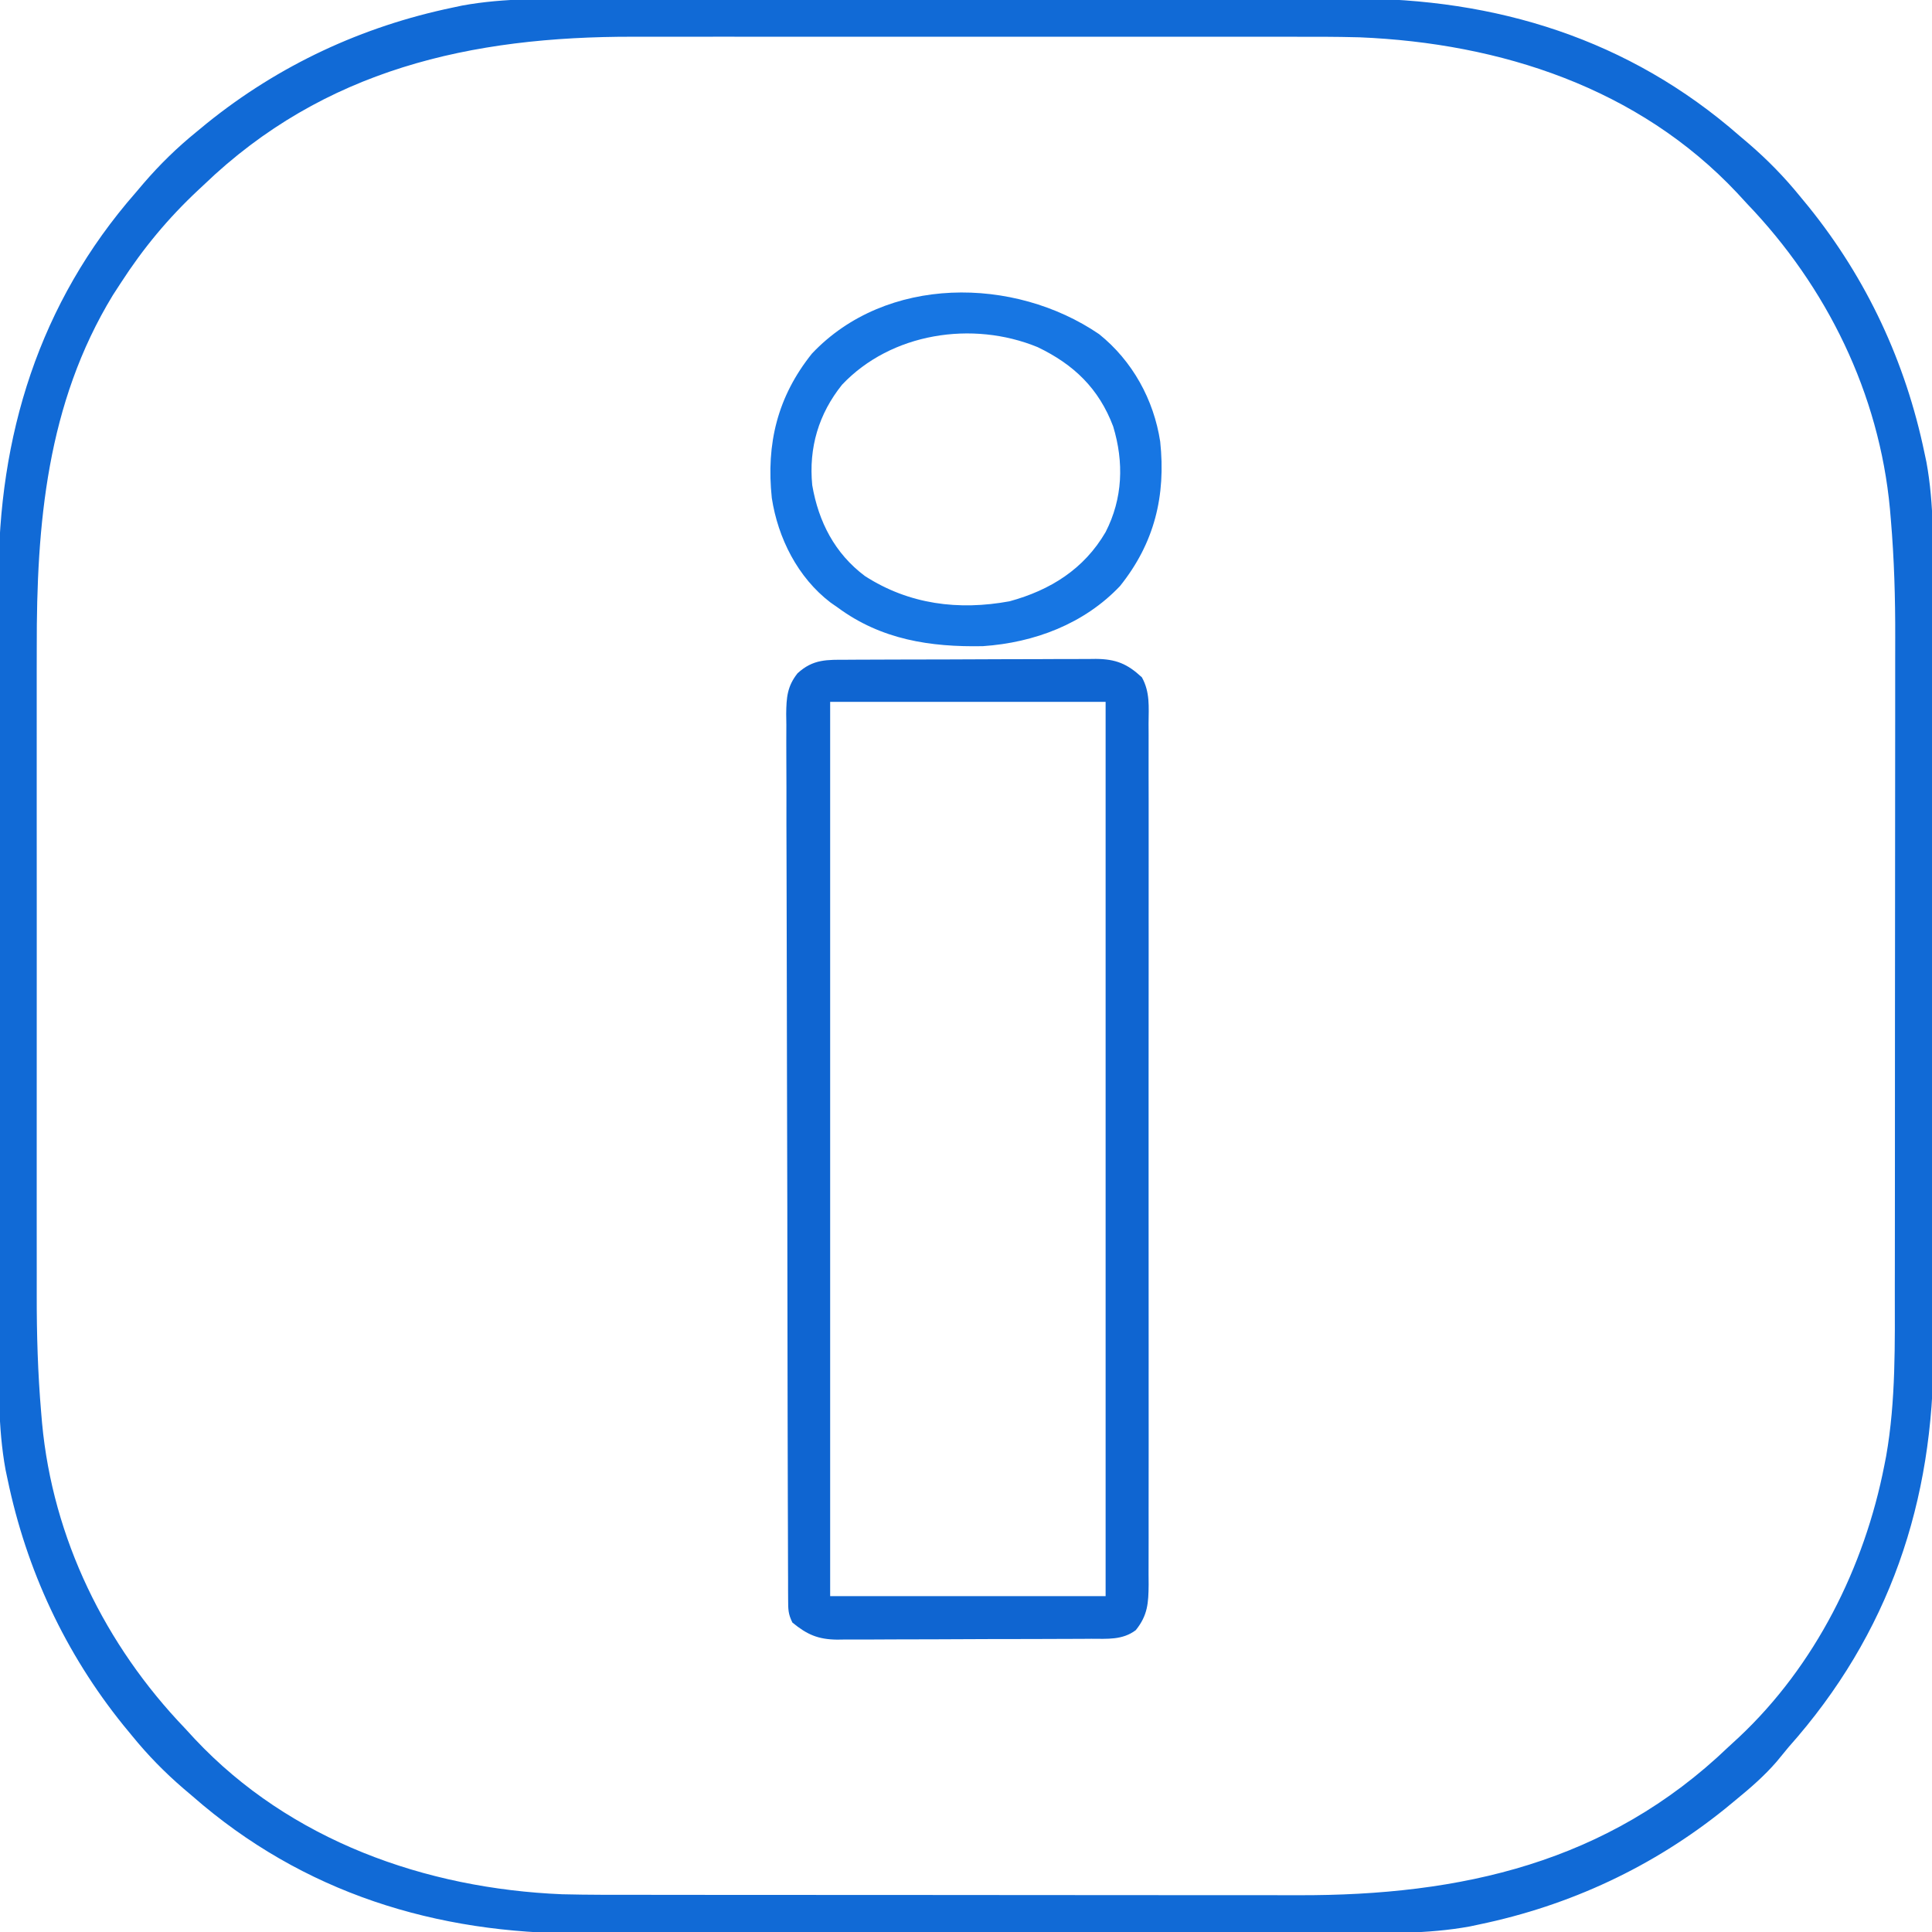
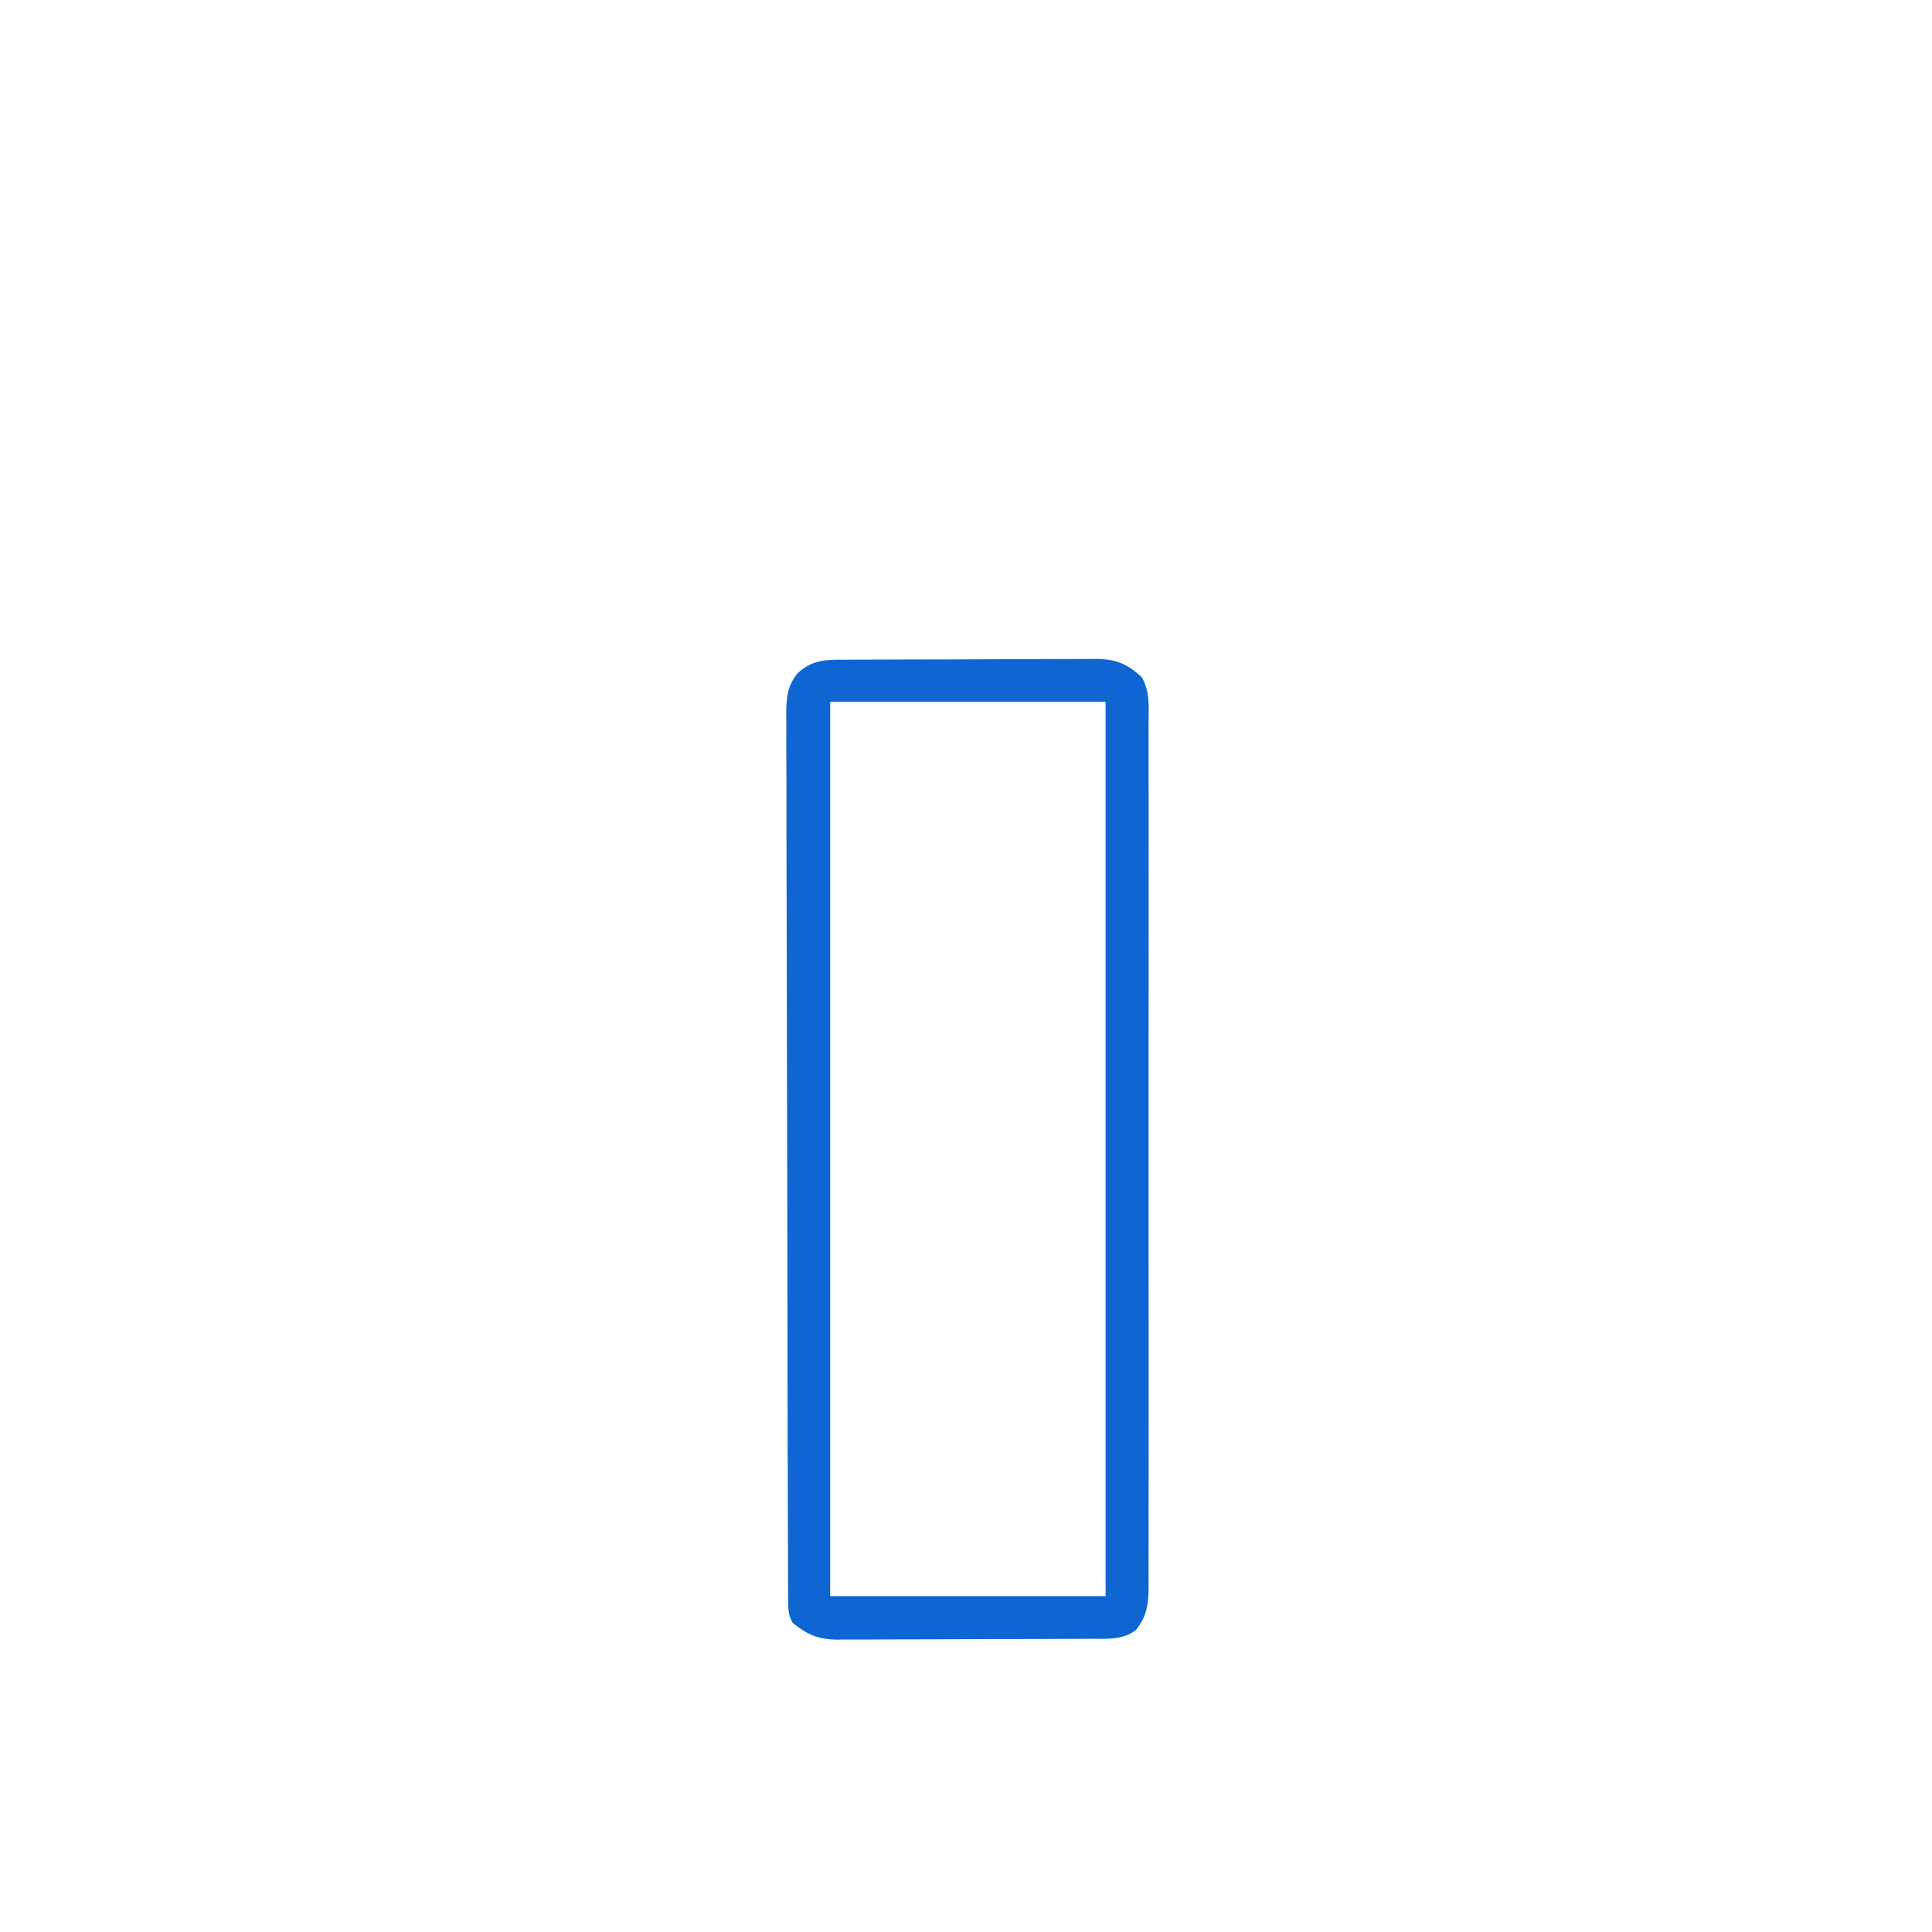
<svg xmlns="http://www.w3.org/2000/svg" version="1.1" width="512" height="512">
-   <path d="M0 0 C2.396 -0.004 4.793 -0.01 7.189 -0.015 C12.997 -0.027 18.805 -0.03 24.614 -0.028 C29.341 -0.026 34.069 -0.028 38.797 -0.032 C39.473 -0.033 40.149 -0.033 40.845 -0.034 C42.218 -0.035 43.592 -0.036 44.965 -0.037 C57.815 -0.048 70.665 -0.046 83.515 -0.04 C95.232 -0.035 106.95 -0.046 118.667 -0.065 C130.738 -0.085 142.809 -0.093 154.881 -0.089 C161.642 -0.087 168.403 -0.089 175.164 -0.104 C181.528 -0.116 187.891 -0.114 194.255 -0.101 C196.577 -0.099 198.9 -0.102 201.223 -0.11 C239.696 -0.238 274.937 10.616 304.228 36.275 C305.028 36.954 305.829 37.633 306.654 38.333 C311.647 42.639 316.07 47.161 320.228 52.275 C320.988 53.198 321.749 54.121 322.532 55.072 C337.954 74.182 348.23 96.248 353.228 120.275 C353.401 121.091 353.575 121.907 353.754 122.747 C355.834 134.112 355.516 145.534 355.502 157.047 C355.507 159.443 355.512 161.84 355.518 164.236 C355.53 170.044 355.532 175.852 355.53 181.661 C355.528 186.388 355.53 191.116 355.534 195.844 C355.535 196.52 355.536 197.196 355.536 197.892 C355.537 199.265 355.539 200.639 355.54 202.012 C355.551 214.862 355.549 227.712 355.542 240.562 C355.537 252.279 355.548 263.996 355.568 275.714 C355.587 287.785 355.595 299.856 355.591 311.928 C355.589 318.689 355.592 325.45 355.606 332.211 C355.619 338.574 355.617 344.938 355.604 351.302 C355.601 353.624 355.604 355.947 355.612 358.27 C355.745 398.183 343.925 433.277 317.228 463.275 C316.162 464.564 315.099 465.855 314.04 467.15 C310.77 470.928 307.089 474.114 303.228 477.275 C301.839 478.419 301.839 478.419 300.423 479.587 C281.311 495.002 259.253 505.277 235.228 510.275 C234.412 510.448 233.596 510.622 232.755 510.801 C221.39 512.881 209.968 512.563 198.456 512.549 C196.059 512.554 193.663 512.559 191.267 512.565 C185.458 512.577 179.65 512.579 173.842 512.577 C169.114 512.575 164.386 512.577 159.658 512.581 C158.983 512.582 158.307 512.582 157.611 512.583 C156.237 512.584 154.864 512.585 153.491 512.587 C140.641 512.598 127.791 512.595 114.941 512.589 C103.223 512.584 91.506 512.595 79.789 512.614 C67.717 512.634 55.646 512.642 43.575 512.638 C36.814 512.636 30.053 512.639 23.292 512.653 C16.928 512.666 10.564 512.664 4.201 512.651 C1.878 512.648 -0.445 512.651 -2.767 512.659 C-41.241 512.787 -76.481 501.934 -105.772 476.275 C-106.973 475.256 -106.973 475.256 -108.198 474.216 C-113.192 469.91 -117.615 465.389 -121.772 460.275 C-122.533 459.352 -123.293 458.429 -124.077 457.478 C-139.498 438.368 -149.774 416.301 -154.772 392.275 C-154.946 391.459 -155.12 390.643 -155.298 389.802 C-157.378 378.437 -157.061 367.015 -157.047 355.502 C-157.051 353.106 -157.056 350.71 -157.062 348.313 C-157.074 342.505 -157.077 336.697 -157.075 330.889 C-157.073 326.161 -157.075 321.433 -157.079 316.705 C-157.08 315.692 -157.08 315.692 -157.081 314.658 C-157.082 313.284 -157.083 311.911 -157.084 310.537 C-157.095 297.687 -157.093 284.837 -157.087 271.987 C-157.082 260.27 -157.093 248.553 -157.112 236.836 C-157.131 224.764 -157.14 212.693 -157.136 200.622 C-157.134 193.861 -157.136 187.1 -157.151 180.339 C-157.163 173.975 -157.161 167.611 -157.148 161.248 C-157.146 158.925 -157.148 156.602 -157.157 154.28 C-157.284 115.806 -146.431 80.566 -120.772 51.275 C-120.093 50.474 -119.414 49.674 -118.714 48.849 C-114.408 43.855 -109.886 39.432 -104.772 35.275 C-103.849 34.514 -102.926 33.754 -101.975 32.97 C-82.865 17.549 -60.799 7.273 -36.772 2.275 C-35.956 2.101 -35.14 1.927 -34.3 1.748 C-22.935 -0.331 -11.513 -0.014 0 0 Z M-102.772 49.275 C-103.479 49.935 -103.479 49.935 -104.201 50.609 C-112.216 58.105 -118.817 66.059 -124.772 75.275 C-125.82 76.889 -125.82 76.889 -126.889 78.536 C-144.371 107.275 -147.106 139.116 -147.031 171.982 C-147.034 174.036 -147.037 176.091 -147.042 178.146 C-147.051 183.65 -147.047 189.154 -147.041 194.658 C-147.036 200.466 -147.041 206.274 -147.044 212.083 C-147.047 221.829 -147.043 231.576 -147.033 241.323 C-147.022 252.53 -147.026 263.738 -147.037 274.946 C-147.046 284.635 -147.047 294.323 -147.042 304.011 C-147.039 309.769 -147.038 315.527 -147.045 321.284 C-147.051 326.702 -147.046 332.119 -147.035 337.537 C-147.032 339.504 -147.033 341.472 -147.038 343.439 C-147.059 353.862 -146.75 364.184 -145.865 374.573 C-145.746 375.98 -145.746 375.98 -145.624 377.416 C-142.781 407.984 -128.906 436.24 -107.772 458.275 C-106.903 459.218 -106.035 460.162 -105.139 461.134 C-79.88 488.025 -44.033 500.781 -7.772 502.275 C-0.774 502.45 6.226 502.422 13.226 502.42 C15.301 502.423 17.376 502.426 19.451 502.43 C25.046 502.439 30.642 502.441 36.237 502.442 C39.745 502.443 43.253 502.445 46.761 502.447 C59.035 502.457 71.308 502.461 83.582 502.46 C94.965 502.459 106.349 502.47 117.733 502.486 C127.554 502.499 137.374 502.504 147.195 502.504 C153.039 502.503 158.884 502.506 164.728 502.517 C170.234 502.526 175.739 502.526 181.244 502.519 C183.246 502.518 185.247 502.52 187.249 502.527 C230.41 502.65 269.283 493.914 301.228 463.275 C302.171 462.406 303.115 461.537 304.087 460.642 C324.253 441.7 337.329 415.611 342.603 388.587 C342.836 387.397 342.836 387.397 343.074 386.182 C345.677 371.429 345.377 356.288 345.373 341.362 C345.376 339.309 345.379 337.255 345.383 335.201 C345.392 329.668 345.394 324.134 345.395 318.601 C345.396 315.13 345.398 311.66 345.401 308.19 C345.41 296.045 345.414 283.9 345.413 271.755 C345.412 260.495 345.423 249.236 345.439 237.976 C345.452 228.259 345.457 218.541 345.457 208.823 C345.456 203.042 345.459 197.26 345.47 191.479 C345.48 186.033 345.479 180.587 345.472 175.141 C345.471 173.162 345.474 171.183 345.48 169.205 C345.51 158.747 345.21 148.393 344.322 137.97 C344.242 137.032 344.163 136.094 344.081 135.127 C341.233 104.562 327.361 76.309 306.228 54.275 C304.925 52.859 304.925 52.859 303.595 51.415 C277.412 23.541 240.87 11.707 203.511 10.162 C197.153 9.991 190.795 10.002 184.435 10.016 C182.359 10.013 180.283 10.01 178.207 10.005 C172.641 9.996 167.075 10 161.509 10.006 C155.639 10.011 149.769 10.006 143.899 10.003 C134.048 10 124.197 10.004 114.346 10.014 C103.014 10.025 91.681 10.021 80.349 10.01 C70.558 10.001 60.767 10 50.976 10.005 C45.155 10.008 39.334 10.009 33.513 10.002 C28.037 9.996 22.56 10 17.084 10.012 C15.093 10.014 13.103 10.014 11.113 10.009 C-31.987 9.921 -70.888 18.64 -102.772 49.275 Z " fill="#116AD6" transform="translate(156.772,-0.275)" />
  <path d="M0 0 C0.763 -0.005 1.526 -0.01 2.312 -0.015 C4.836 -0.03 7.361 -0.036 9.885 -0.042 C11.64 -0.048 13.395 -0.054 15.15 -0.059 C18.83 -0.07 22.511 -0.076 26.191 -0.079 C30.904 -0.085 35.617 -0.109 40.331 -0.137 C43.956 -0.156 47.581 -0.161 51.207 -0.162 C52.944 -0.165 54.682 -0.173 56.419 -0.187 C58.851 -0.204 61.283 -0.202 63.715 -0.195 C64.431 -0.205 65.147 -0.214 65.885 -0.223 C71.224 -0.179 74.23 1.066 78.101 4.66 C80.284 8.6 79.899 12.478 79.868 16.91 C79.872 17.91 79.877 18.91 79.882 19.941 C79.894 23.303 79.884 26.664 79.875 30.026 C79.879 32.432 79.884 34.839 79.891 37.245 C79.903 43.108 79.901 48.971 79.893 54.835 C79.886 59.6 79.885 64.365 79.888 69.131 C79.889 69.809 79.889 70.486 79.89 71.185 C79.891 72.562 79.892 73.94 79.893 75.317 C79.901 88.236 79.891 101.154 79.875 114.073 C79.862 125.158 79.864 136.243 79.878 147.328 C79.894 160.199 79.9 173.07 79.891 185.94 C79.89 187.313 79.889 188.685 79.888 190.058 C79.888 190.733 79.887 191.409 79.887 192.104 C79.884 196.863 79.889 201.623 79.896 206.382 C79.905 212.788 79.898 219.194 79.881 225.6 C79.877 227.954 79.878 230.308 79.885 232.662 C79.893 235.87 79.883 239.078 79.868 242.286 C79.874 243.222 79.881 244.158 79.888 245.122 C79.844 249.958 79.647 253.239 76.487 257.161 C72.982 259.829 68.916 259.457 64.692 259.452 C63.911 259.458 63.13 259.465 62.326 259.472 C59.747 259.491 57.168 259.495 54.588 259.497 C52.792 259.503 50.996 259.51 49.201 259.517 C45.436 259.529 41.672 259.533 37.908 259.532 C33.09 259.532 28.273 259.559 23.456 259.593 C19.746 259.616 16.037 259.62 12.327 259.619 C10.551 259.621 8.776 259.63 7 259.645 C4.513 259.665 2.027 259.659 -0.46 259.647 C-1.19 259.658 -1.919 259.669 -2.671 259.681 C-7.731 259.619 -10.618 258.349 -14.513 255.161 C-15.653 252.881 -15.642 251.623 -15.65 249.09 C-15.655 248.233 -15.66 247.376 -15.666 246.492 C-15.666 245.545 -15.667 244.598 -15.667 243.622 C-15.671 242.62 -15.676 241.618 -15.68 240.585 C-15.694 237.206 -15.7 233.827 -15.706 230.447 C-15.714 228.033 -15.722 225.619 -15.731 223.205 C-15.755 215.944 -15.77 208.683 -15.783 201.423 C-15.787 199.372 -15.791 197.322 -15.795 195.272 C-15.82 182.543 -15.842 169.814 -15.854 157.084 C-15.857 154.135 -15.86 151.186 -15.863 148.237 C-15.864 147.504 -15.865 146.771 -15.866 146.016 C-15.878 134.141 -15.911 122.266 -15.953 110.392 C-15.995 98.203 -16.019 86.015 -16.024 73.826 C-16.028 66.982 -16.039 60.137 -16.072 53.293 C-16.103 46.854 -16.109 40.416 -16.097 33.978 C-16.097 31.613 -16.105 29.248 -16.123 26.884 C-16.145 23.658 -16.137 20.434 -16.121 17.208 C-16.135 16.27 -16.149 15.332 -16.163 14.365 C-16.11 10.032 -15.904 7.067 -13.163 3.596 C-9.014 -0.217 -5.349 0.008 0 0 Z M-4.513 11.161 C-4.513 89.371 -4.513 167.581 -4.513 248.161 C19.577 248.161 43.667 248.161 68.487 248.161 C68.487 169.951 68.487 91.741 68.487 11.161 C44.397 11.161 20.307 11.161 -4.513 11.161 Z " fill="#0F65D1" transform="translate(224.513,174.839)" />
-   <path d="M0 0 C8.836 7.099 14.472 17.349 16.18 28.469 C17.701 42.848 14.675 55.342 5.527 66.754 C-3.987 76.79 -17.201 81.759 -30.809 82.68 C-44.789 82.949 -57.749 80.954 -69.285 72.441 C-69.917 72.002 -70.548 71.562 -71.199 71.109 C-79.876 64.477 -85.118 54.045 -86.75 43.414 C-88.272 29.035 -85.245 16.541 -76.098 5.129 C-56.465 -15.625 -22.555 -15.384 0 0 Z M-68.129 13.391 C-74.34 21.139 -76.997 30.104 -76.035 40.02 C-74.366 49.736 -70.044 58.13 -62.062 64.105 C-50.372 71.628 -37.251 73.277 -23.723 70.785 C-12.928 67.832 -3.987 62.241 1.715 52.441 C6.282 43.54 6.595 33.923 3.715 24.441 C-0.076 14.411 -6.69 8.05 -16.285 3.441 C-33.572 -3.666 -55.13 -0.352 -68.129 13.391 Z " fill="#1776E3" transform="translate(291.285,88.559)" />
</svg>